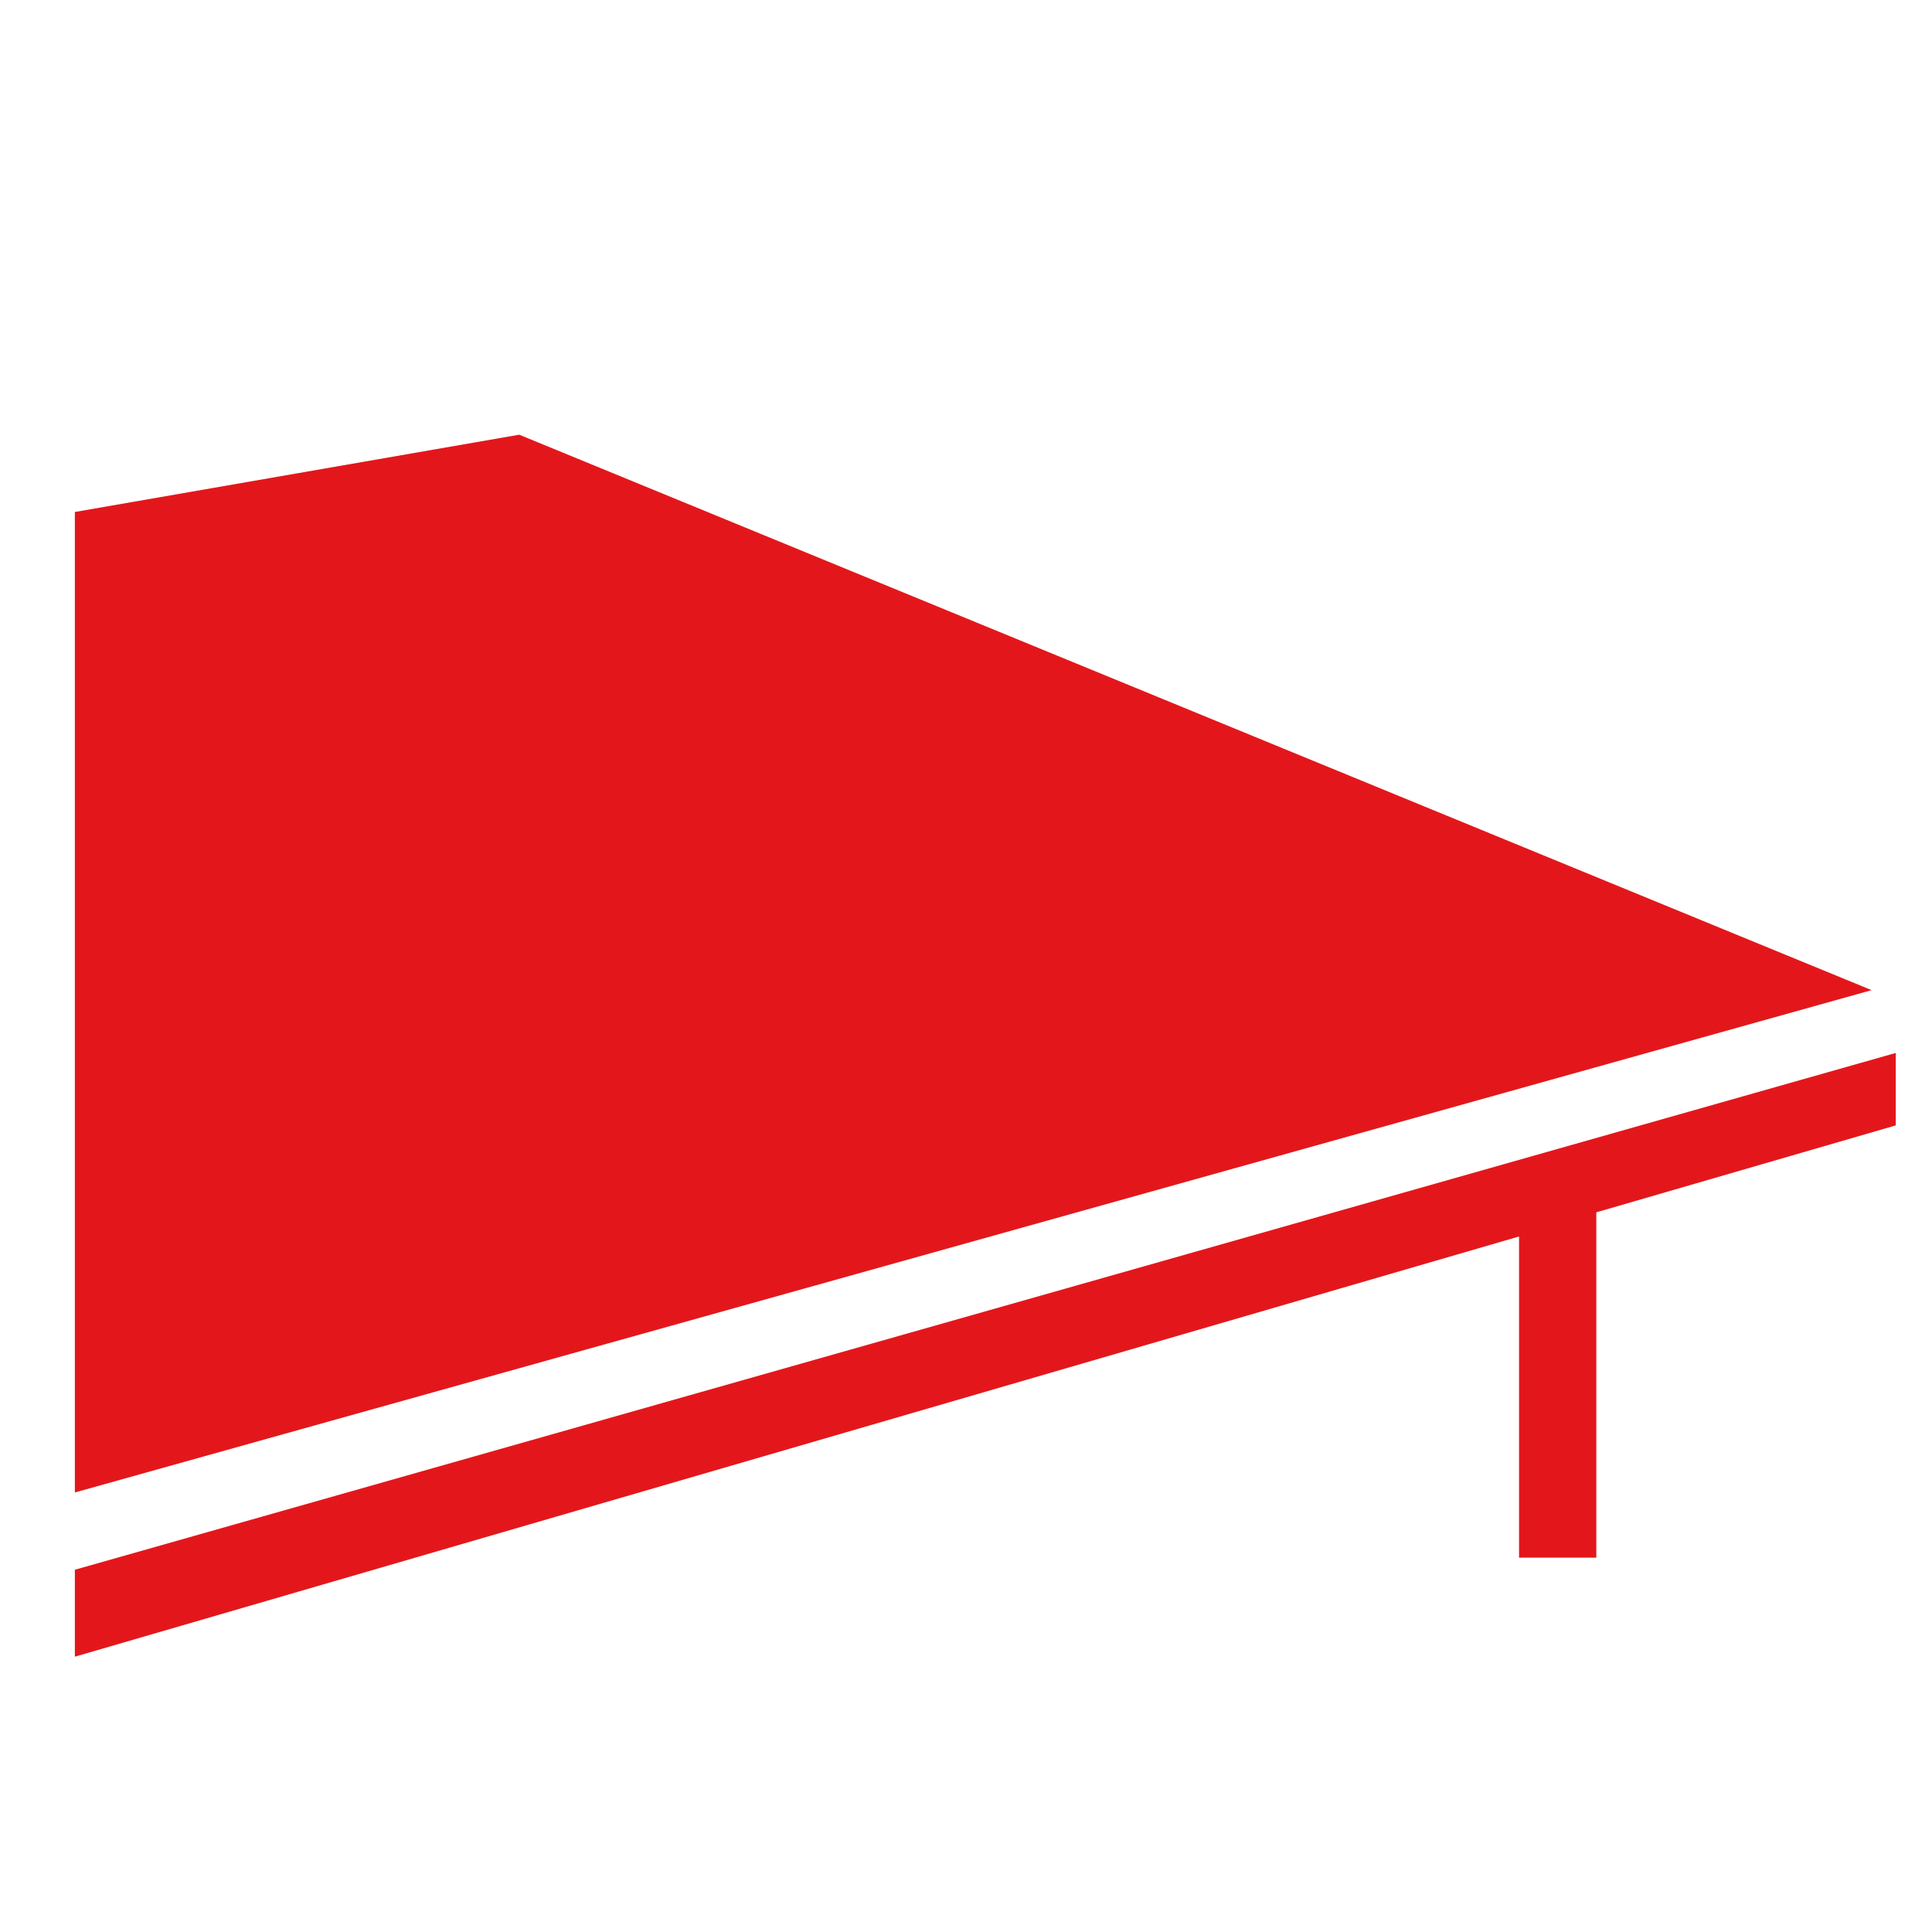
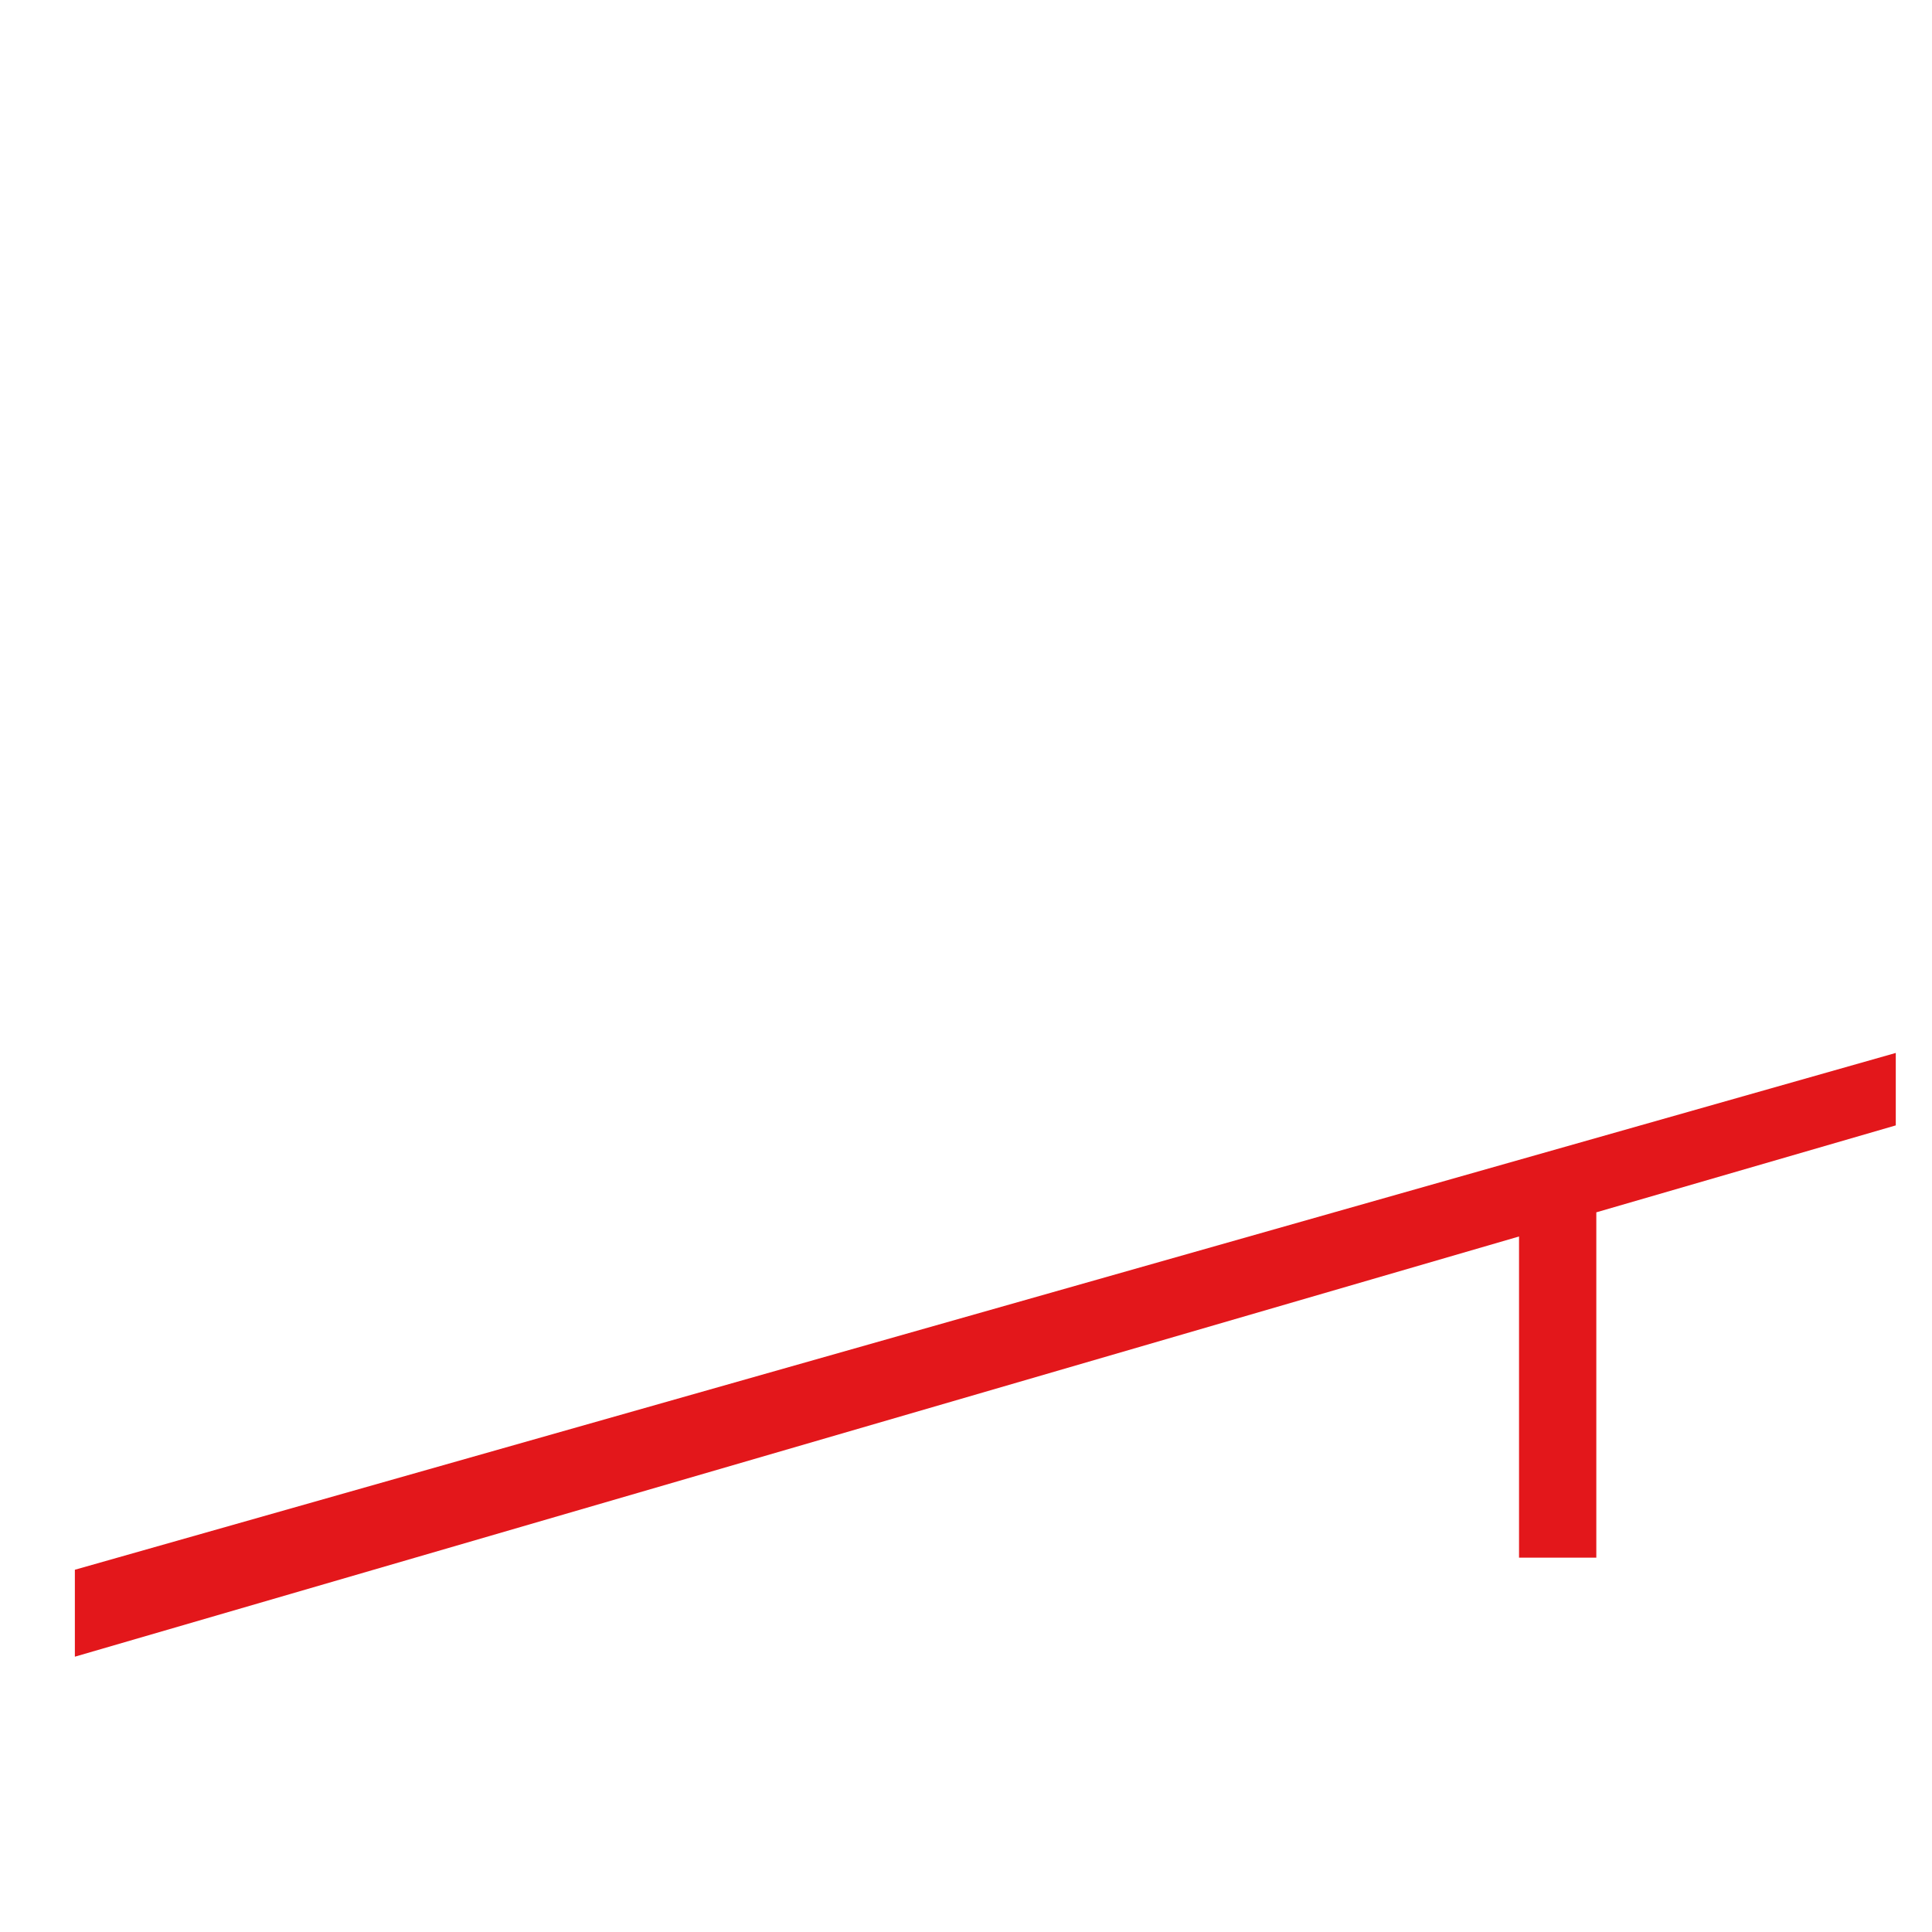
<svg xmlns="http://www.w3.org/2000/svg" version="1.1" id="Capa_1" x="0px" y="0px" viewBox="0 0 80 80" style="enable-background:new 0 0 80 80;" xml:space="preserve">
  <style type="text/css">
	.st0{fill:#E3171B;}
</style>
  <g>
-     <polygon class="st0" points="21.5,18 3.1,21.2 3.1,61.8 77.5,41  " />
    <polygon class="st0" points="78.5,43.6 3.1,65 3.1,68.6 62.9,51.2 62.9,64.5 66.1,64.5 66.1,50.2 78.5,46.6  " />
  </g>
</svg>